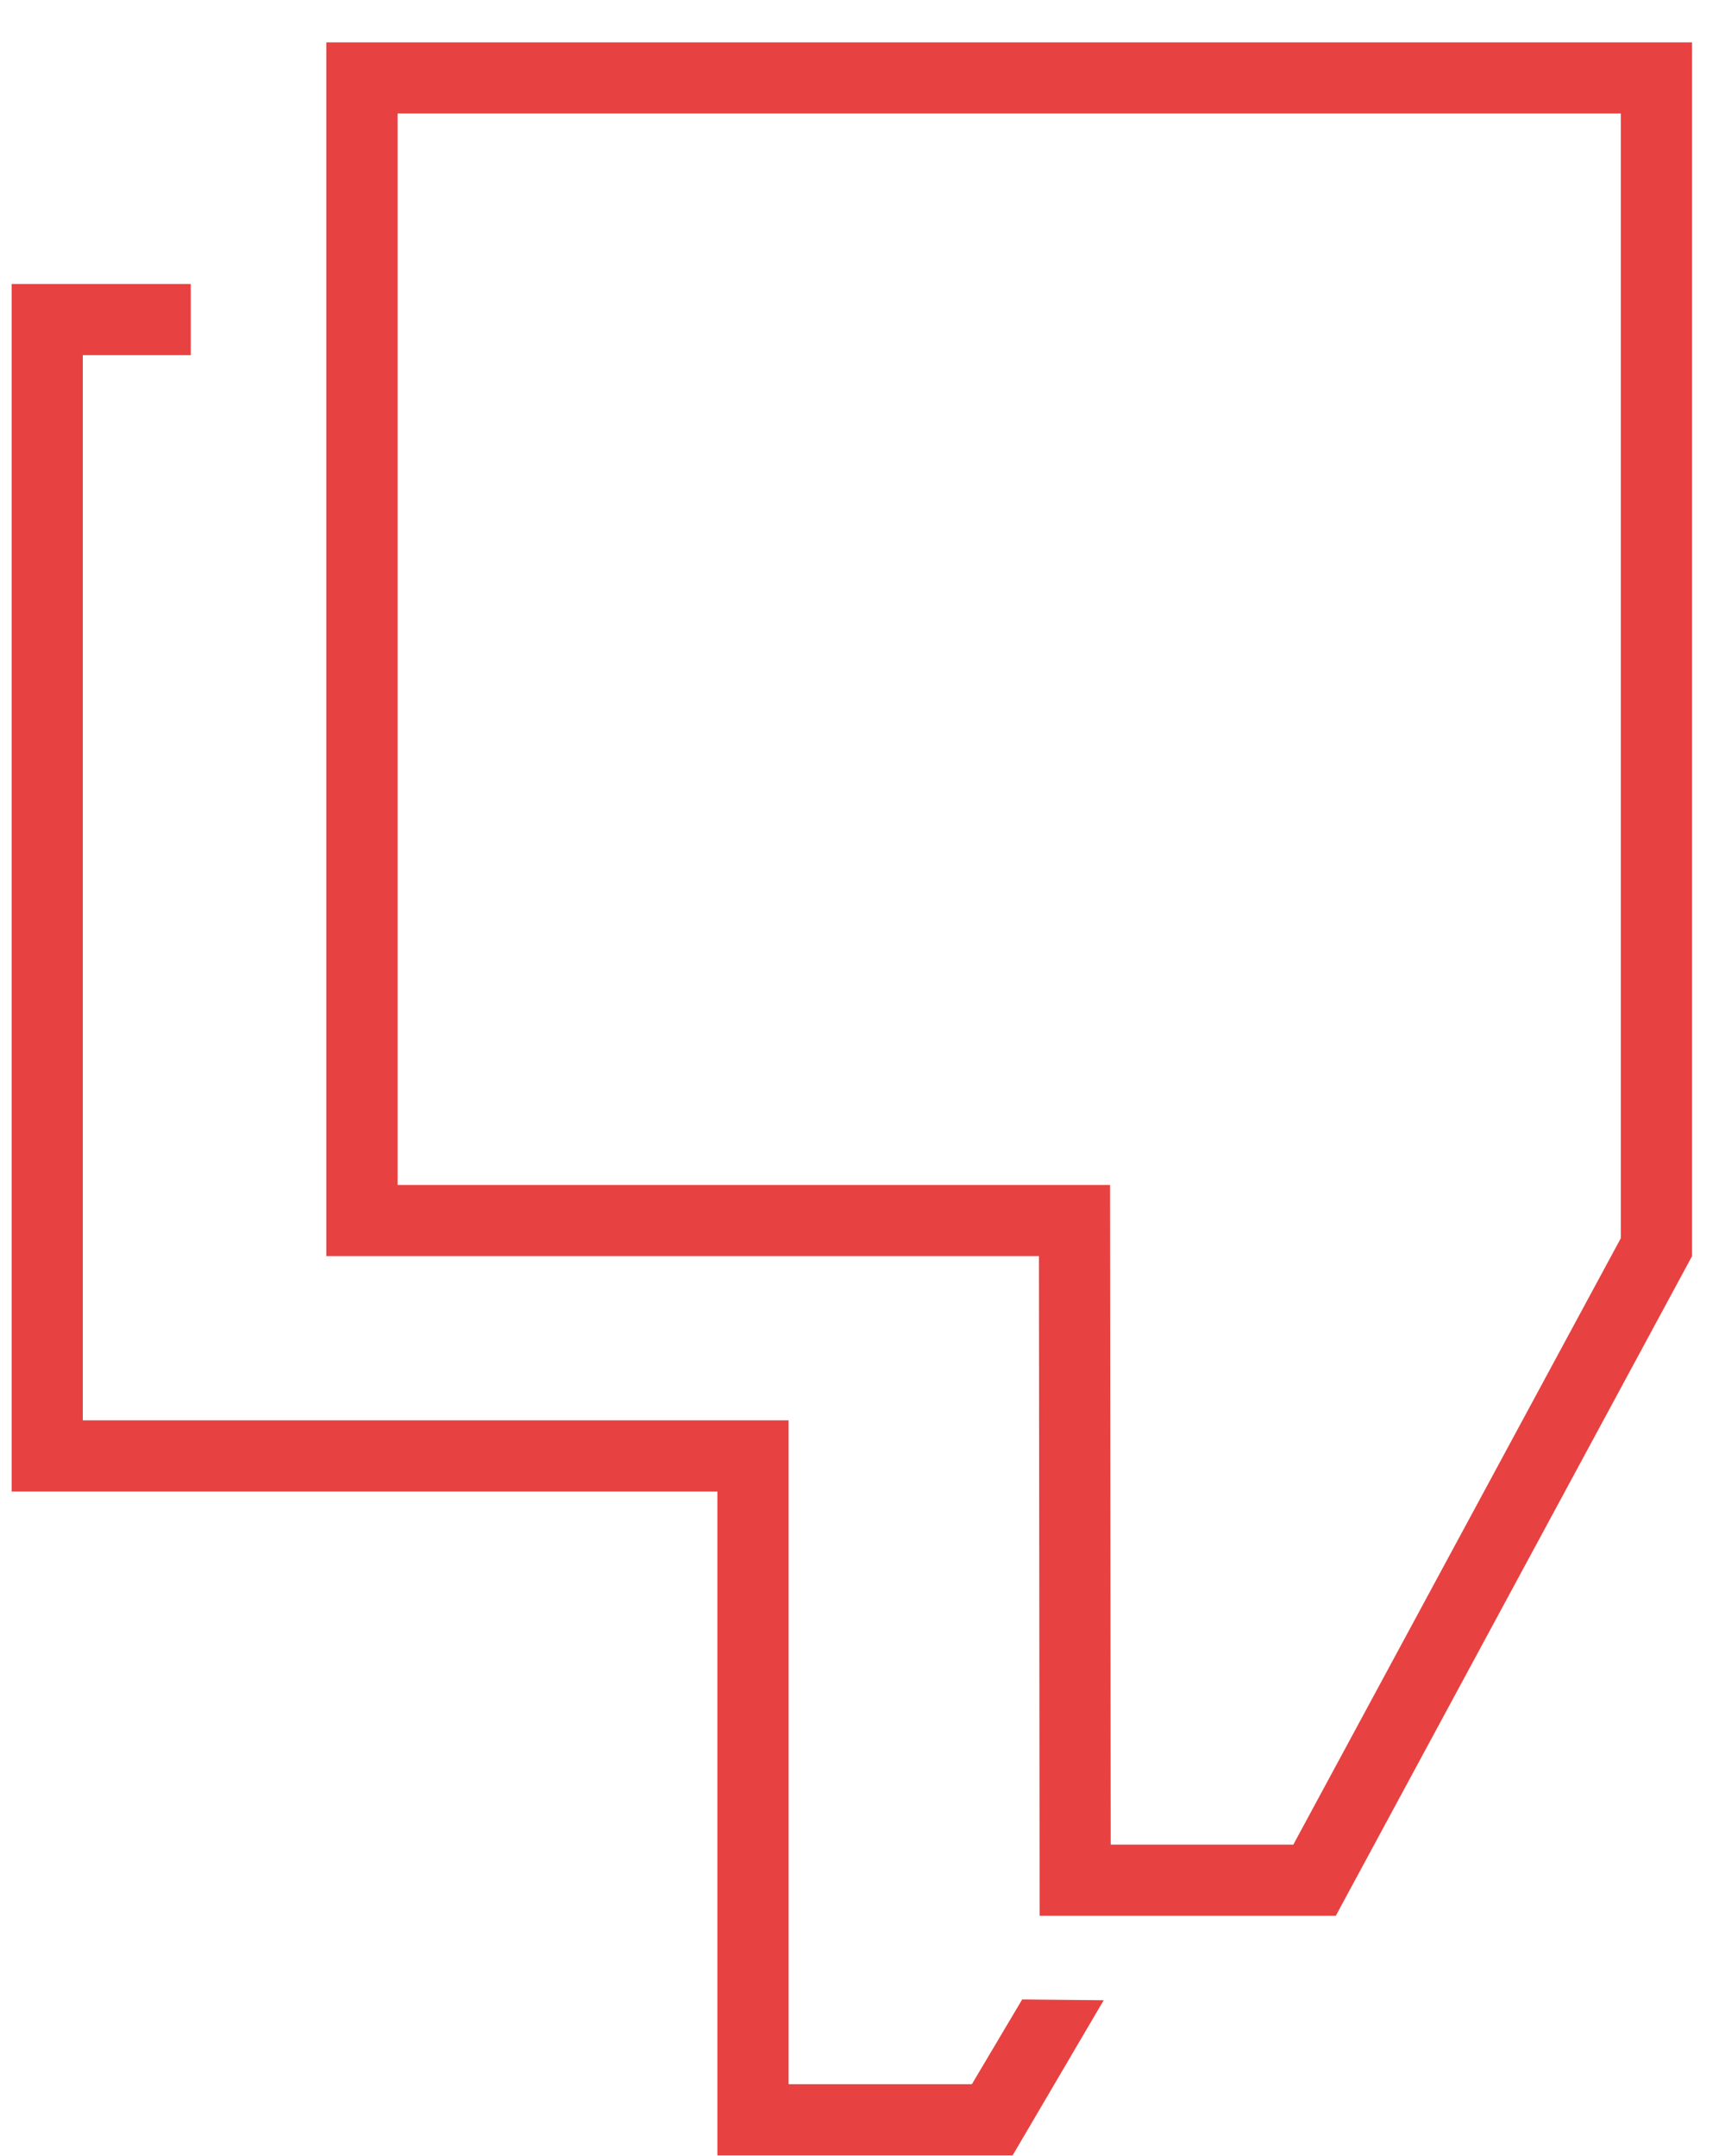
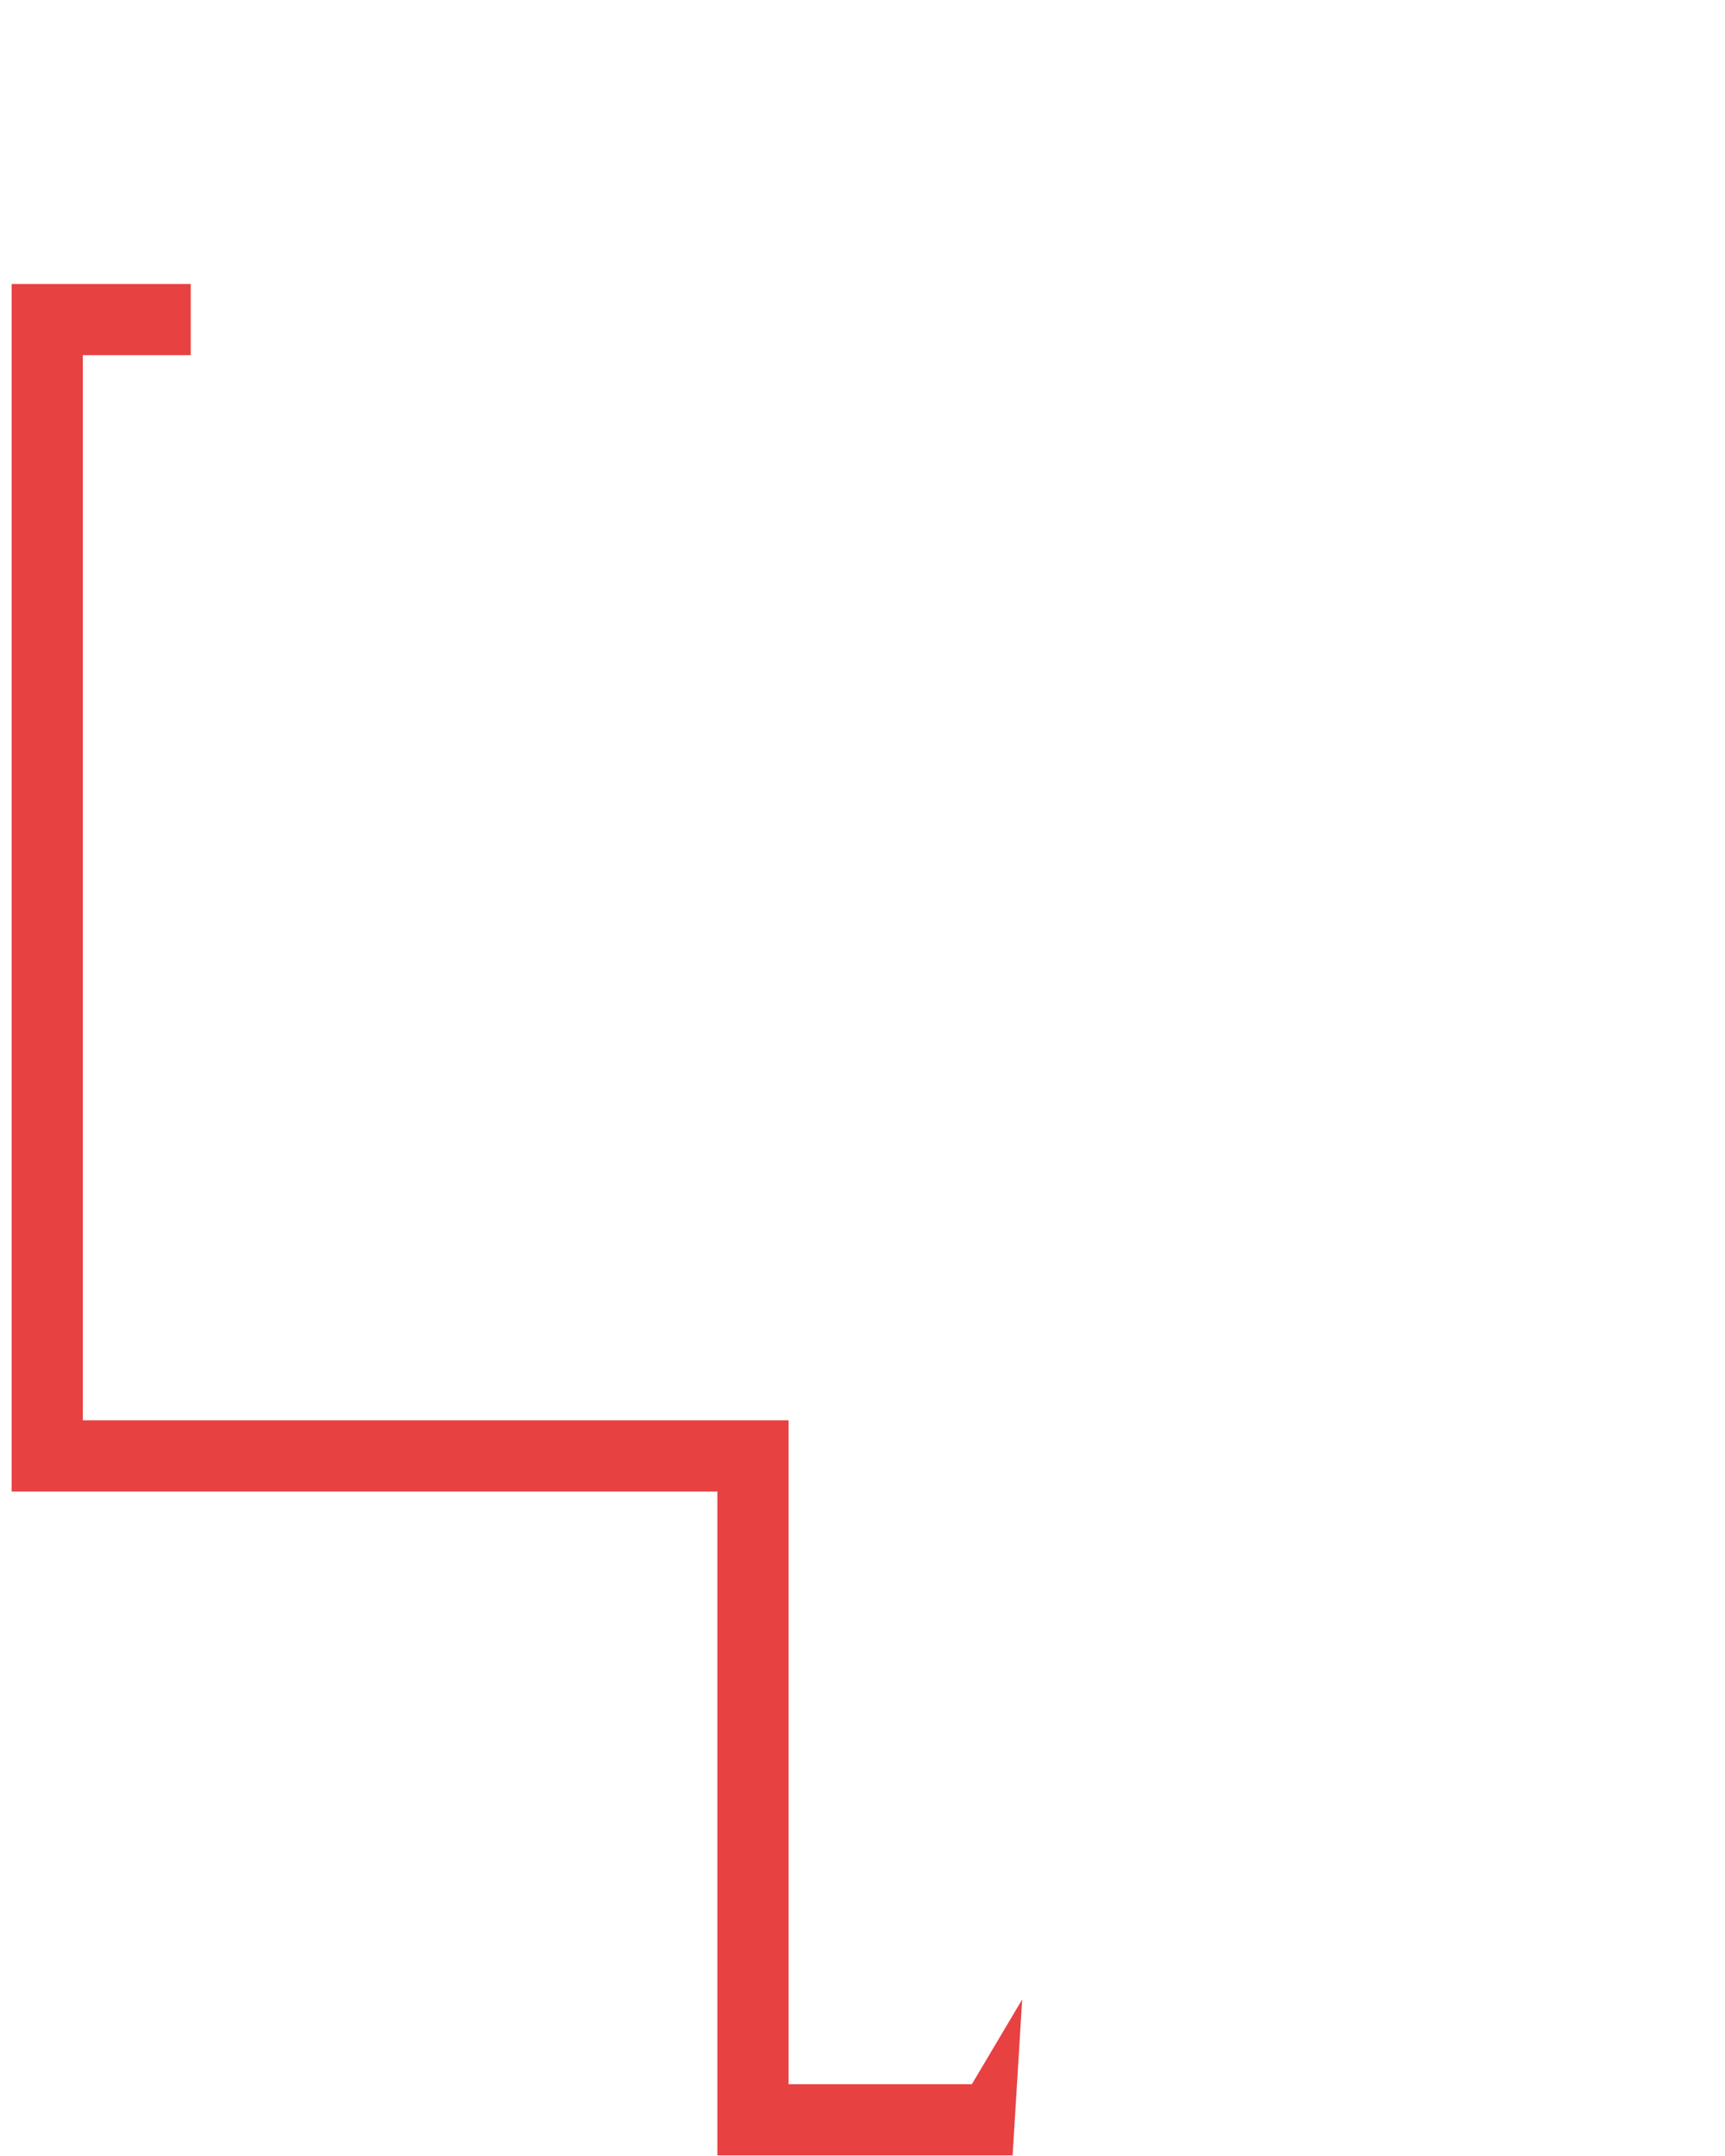
<svg xmlns="http://www.w3.org/2000/svg" width="40" height="50" viewBox="0 0 40 50" fill="none">
-   <path fill-rule="evenodd" clip-rule="evenodd" d="M24.091 29.131L24.107 44.429H30.975L39.236 29.131V0.982H7.568V29.131H24.091ZM9.219 27.48H25.74L25.756 42.779H29.99L37.585 28.714V2.632H9.219V27.48Z" fill="#E84141" />
-   <path fill-rule="evenodd" clip-rule="evenodd" d="M0.27 6.586H4.423V8.237H1.92V32.939H18.286V48.335H22.536L23.703 46.369L25.593 46.388L23.481 49.986H16.635V34.59H0.27V6.586Z" fill="#E84141" />
+   <path fill-rule="evenodd" clip-rule="evenodd" d="M0.27 6.586H4.423V8.237H1.92V32.939H18.286V48.335H22.536L23.703 46.369L23.481 49.986H16.635V34.59H0.27V6.586Z" fill="#E84141" />
</svg>